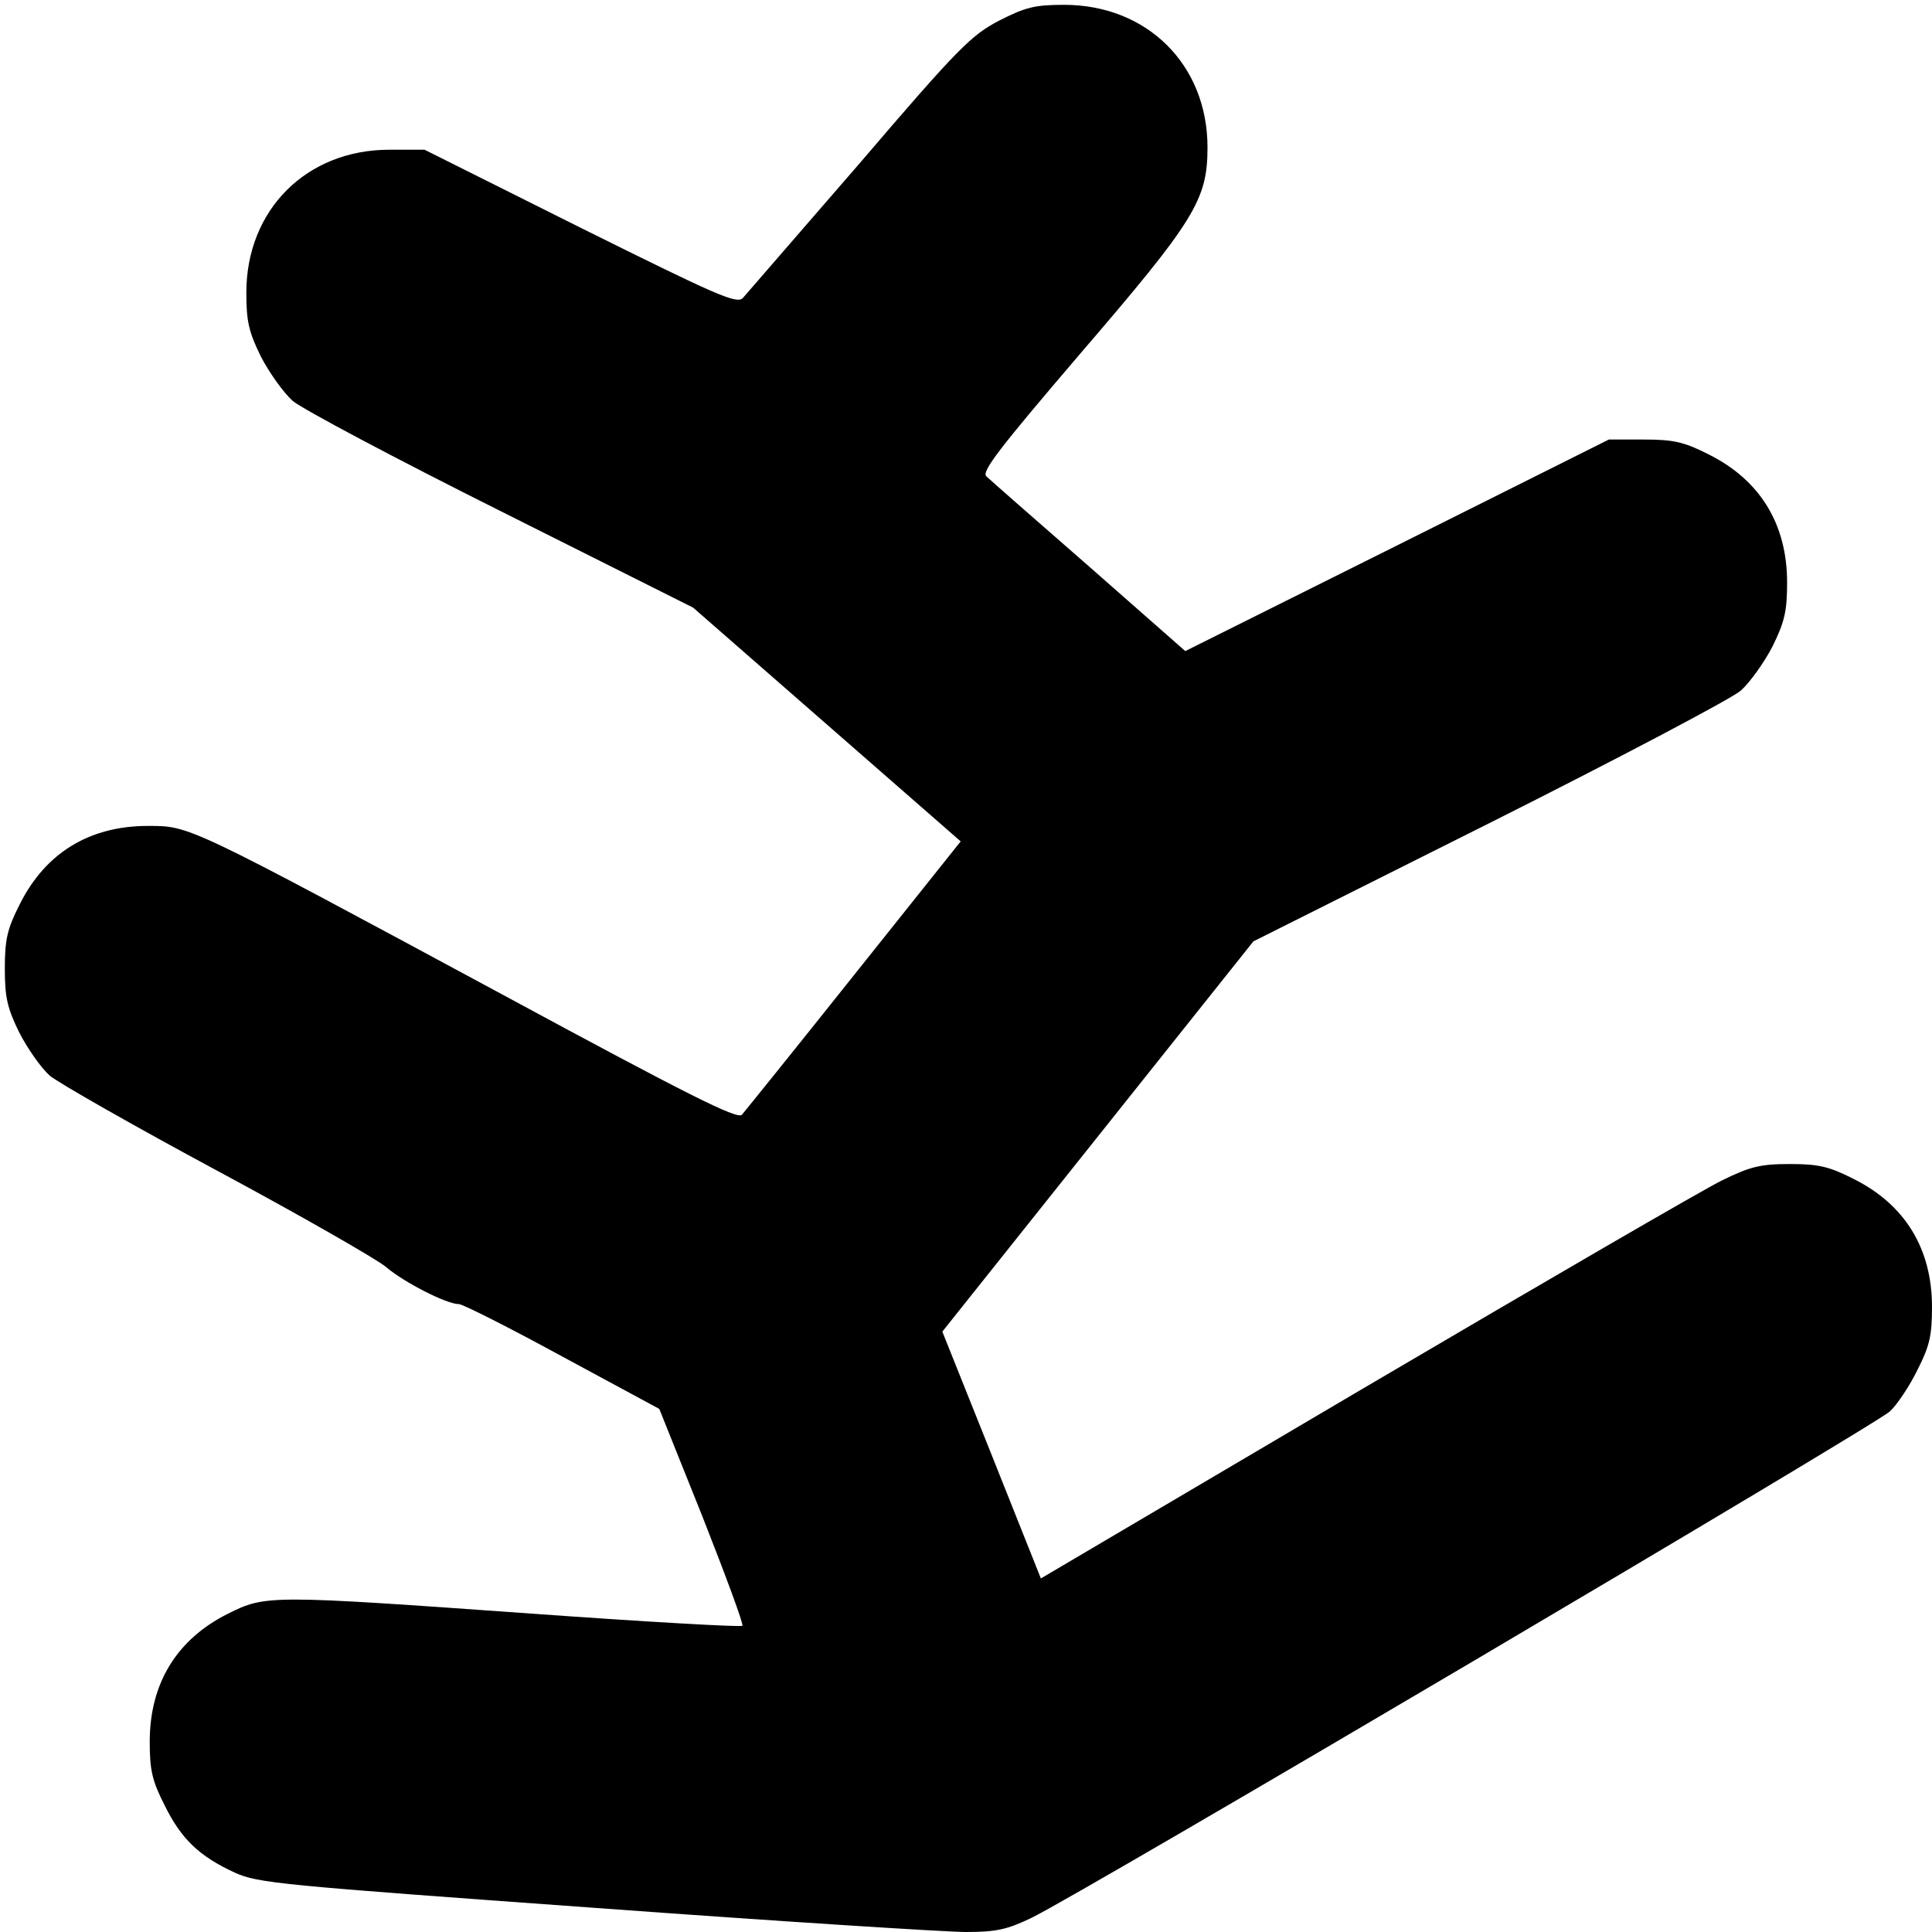
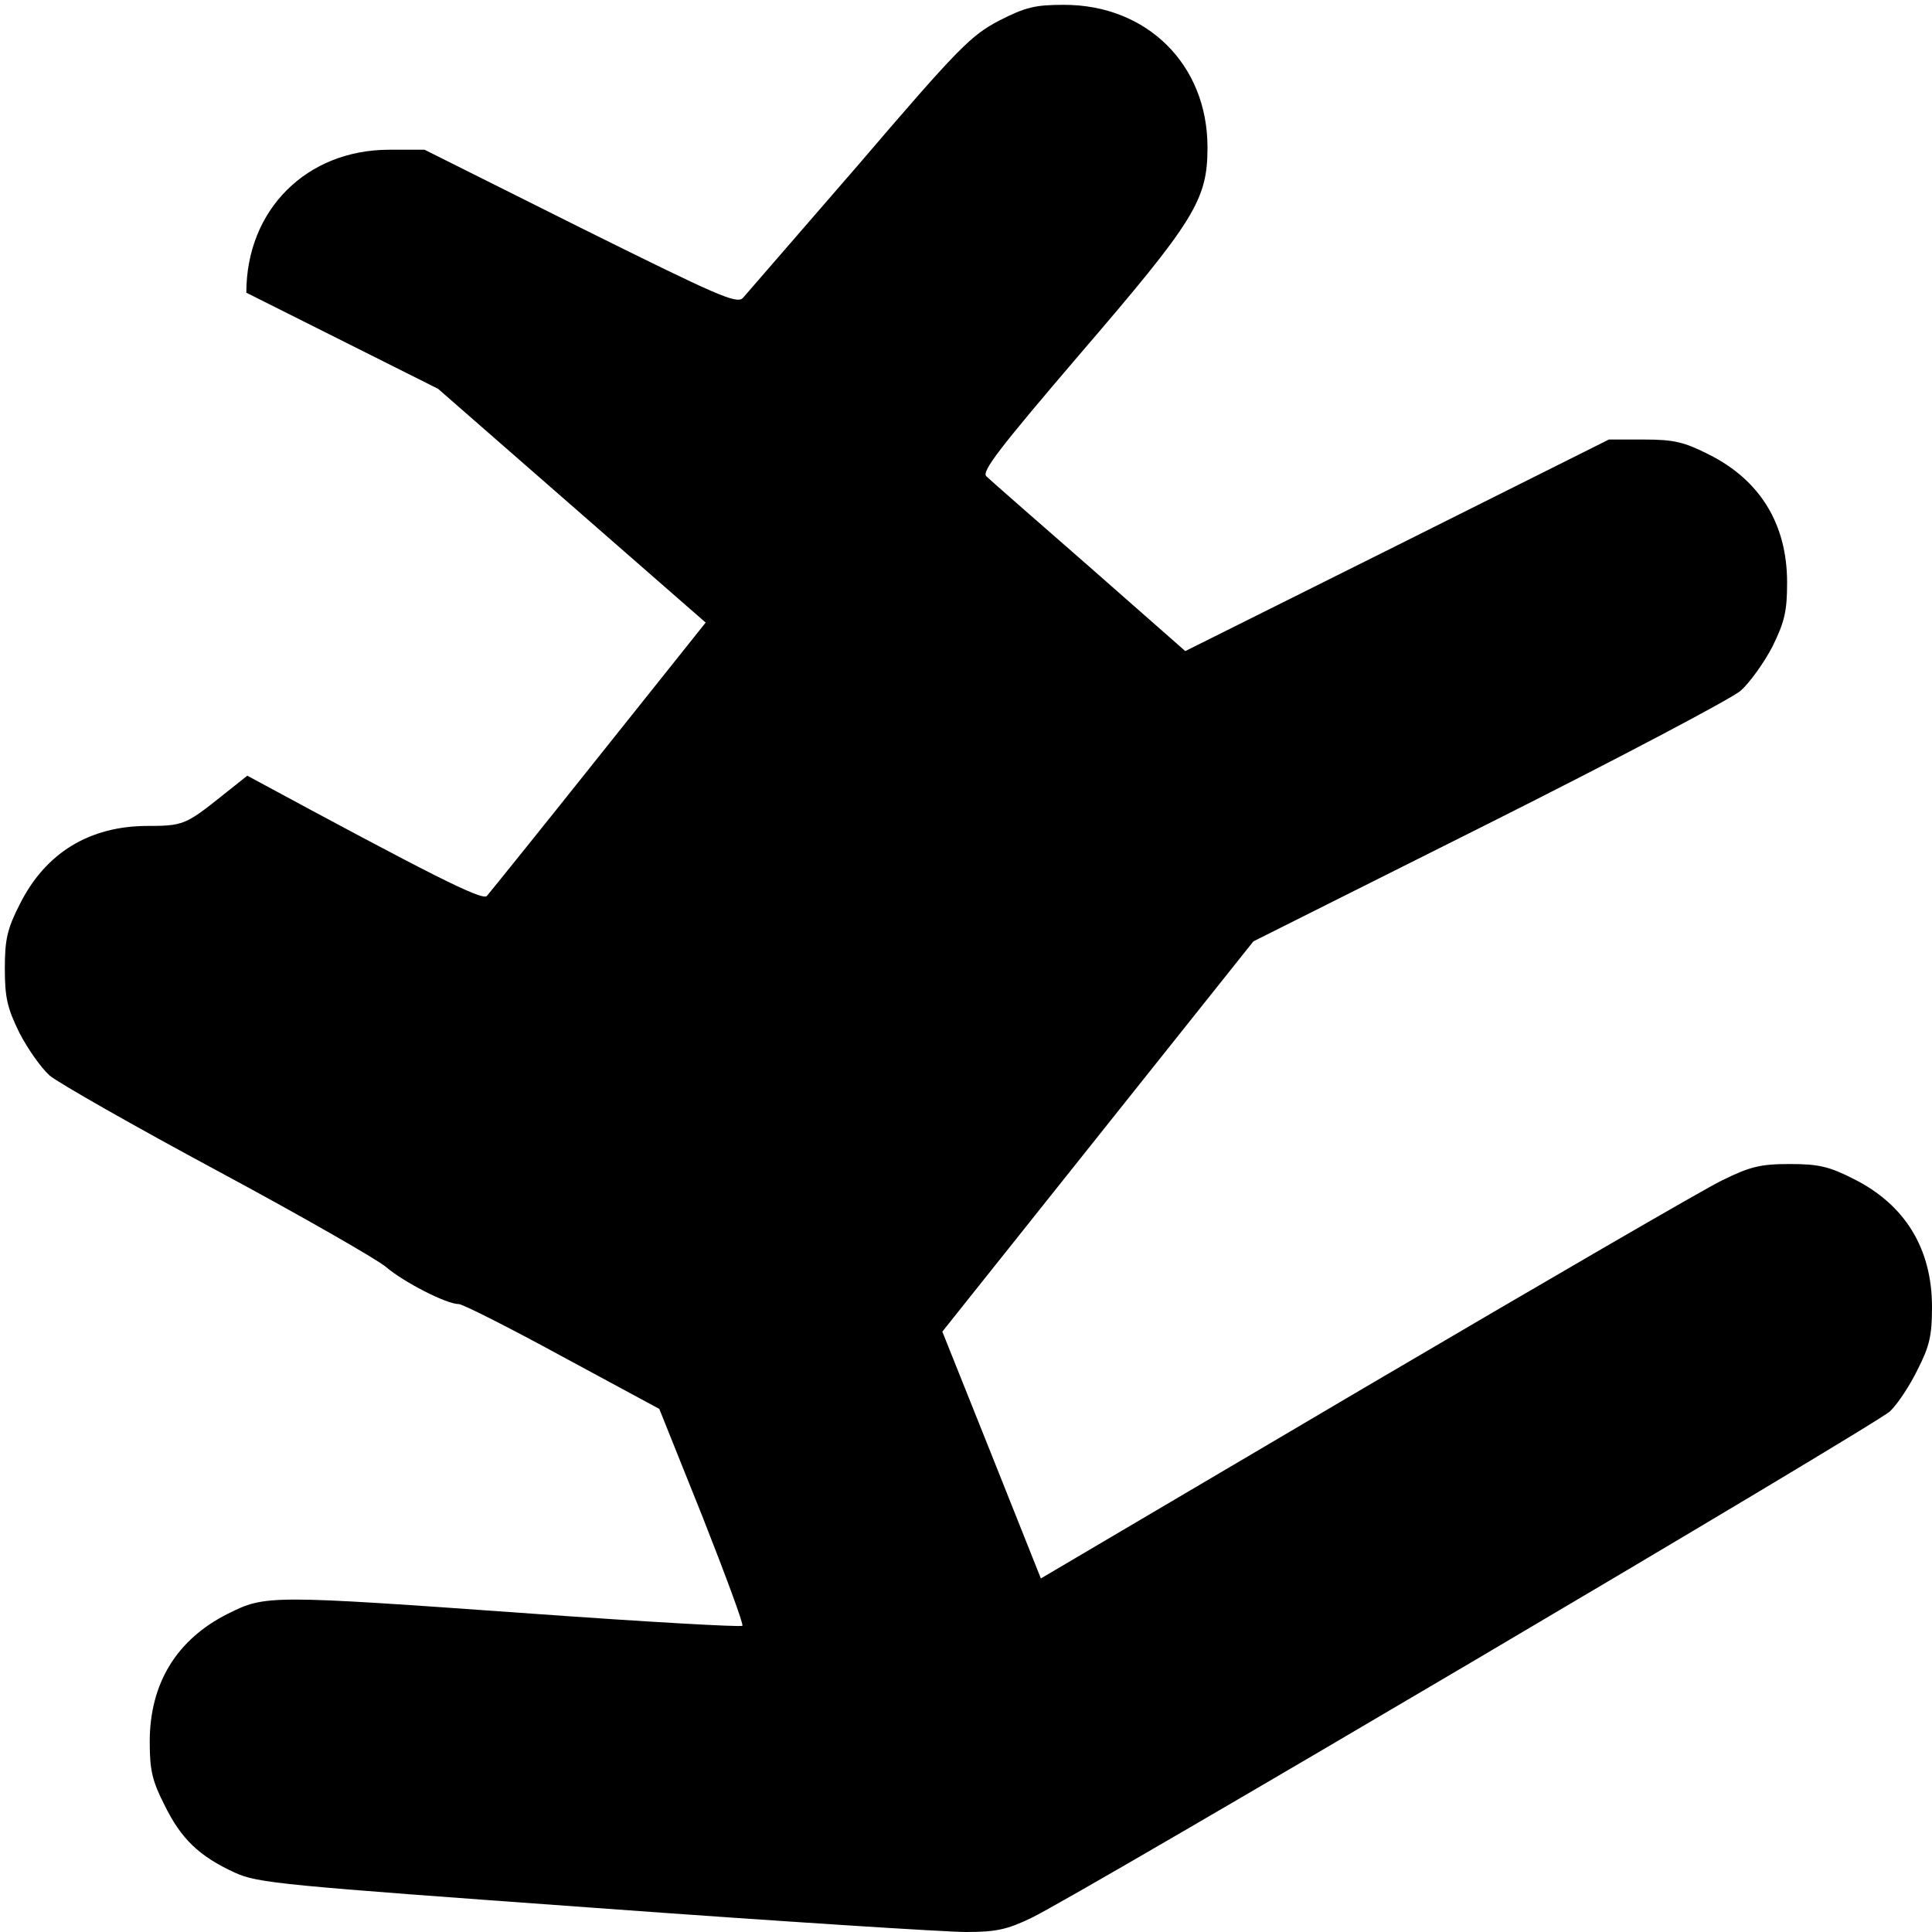
<svg xmlns="http://www.w3.org/2000/svg" version="1" width="533.333" height="533.333" viewBox="0 0 400 400">
-   <path d="M206.8 4.3c-5.7 3-8.3 5.5-28.9 29.6-12.5 14.4-23.3 26.9-24.1 27.8-1.3 1.3-5.3-.5-33.7-14.6L87.9 31h-7.3C63.5 31 51 43.4 51 60.6c0 5.9.5 8.1 3 13.2 1.7 3.3 4.7 7.5 6.6 9.2 2 1.7 21.4 12 43.2 22.9l39.7 19.9 27.7 24.2 27.7 24.2-22.1 27.7c-12.1 15.2-22.6 28.2-23.2 28.9-1 1-11.3-4.2-49.6-24.9C38.5 170.6 39.3 171 30.6 171c-12.1 0-21.2 5.6-26.5 16.2-2.6 5.1-3.1 7.3-3.1 13.3 0 6 .5 8.2 3 13.3 1.7 3.3 4.5 7.3 6.3 8.9 1.8 1.5 17.4 10.4 34.7 19.7 17.3 9.3 33 18.3 34.9 19.9 3.6 3.1 12.5 7.7 15.1 7.7.8 0 10.5 4.9 21.5 10.9l20 10.8 8.9 22.2c4.8 12.2 8.6 22.4 8.3 22.7-.3.3-19.8-.8-43.4-2.5-54.6-3.9-55.3-3.9-63.1 0-10.6 5.3-16.2 14.4-16.2 26.5 0 5.9.5 8.1 3.1 13.2 3.4 6.9 7.1 10.5 14.5 13.9 4.8 2.2 9.5 2.6 74.5 7.3 38.2 2.8 72.8 5 76.9 5 6.2 0 8.5-.5 13.5-2.9 9.7-4.6 174.7-102 177.8-104.9 1.5-1.4 4.1-5.3 5.7-8.6 2.5-4.9 3-7.1 3-13 0-12.1-5.6-21.2-16.2-26.5-5.1-2.6-7.3-3.1-13.2-3.1-6.1 0-8.2.5-14.1 3.4-3.9 1.9-37.1 21.2-74 42.9l-67 39.5-10.2-25.6-10.2-25.5 32.2-40.4 32.2-40.4 48.7-24.4c26.7-13.4 50.2-25.8 52.2-27.5 1.9-1.7 4.9-5.9 6.6-9.2 2.5-5.1 3-7.3 3-13.2 0-12.1-5.6-21.2-16.2-26.5-5.1-2.6-7.3-3.1-13.4-3.1h-7.3l-43.8 21.9-43.9 21.9-19.9-17.5c-11-9.6-20.6-18-21.3-18.7-1-1 2.8-5.9 19.3-25.2 23.9-27.8 26.5-32 26.5-42.9C250 13.4 237.5 1 220.3 1c-6.1 0-8 .5-13.5 3.3z" />
+   <path d="M206.8 4.3c-5.7 3-8.3 5.5-28.9 29.6-12.5 14.4-23.3 26.9-24.1 27.8-1.3 1.3-5.3-.5-33.7-14.6L87.9 31h-7.3C63.5 31 51 43.4 51 60.6l39.7 19.9 27.7 24.2 27.7 24.2-22.1 27.7c-12.1 15.2-22.6 28.2-23.2 28.9-1 1-11.3-4.2-49.6-24.9C38.5 170.6 39.3 171 30.6 171c-12.1 0-21.2 5.6-26.5 16.2-2.6 5.1-3.1 7.3-3.1 13.3 0 6 .5 8.2 3 13.3 1.7 3.3 4.5 7.3 6.3 8.9 1.8 1.5 17.4 10.4 34.7 19.7 17.3 9.3 33 18.3 34.9 19.9 3.6 3.1 12.5 7.7 15.1 7.7.8 0 10.5 4.9 21.5 10.9l20 10.8 8.9 22.2c4.8 12.2 8.6 22.4 8.3 22.7-.3.3-19.8-.8-43.4-2.5-54.6-3.9-55.3-3.9-63.1 0-10.6 5.3-16.2 14.4-16.2 26.5 0 5.9.5 8.1 3.1 13.2 3.4 6.9 7.1 10.5 14.5 13.9 4.8 2.2 9.5 2.6 74.5 7.3 38.2 2.8 72.8 5 76.9 5 6.2 0 8.5-.5 13.5-2.9 9.7-4.6 174.7-102 177.8-104.9 1.5-1.4 4.1-5.3 5.7-8.6 2.5-4.9 3-7.1 3-13 0-12.1-5.6-21.2-16.2-26.5-5.1-2.6-7.3-3.1-13.2-3.1-6.1 0-8.2.5-14.1 3.4-3.9 1.9-37.1 21.2-74 42.9l-67 39.5-10.2-25.6-10.2-25.5 32.2-40.4 32.2-40.4 48.7-24.4c26.7-13.4 50.2-25.8 52.2-27.5 1.9-1.7 4.9-5.9 6.6-9.2 2.5-5.1 3-7.3 3-13.2 0-12.1-5.6-21.2-16.2-26.5-5.1-2.6-7.3-3.1-13.4-3.1h-7.3l-43.8 21.9-43.9 21.9-19.9-17.5c-11-9.6-20.6-18-21.3-18.7-1-1 2.8-5.9 19.3-25.2 23.9-27.8 26.5-32 26.5-42.9C250 13.4 237.5 1 220.3 1c-6.1 0-8 .5-13.5 3.3z" />
</svg>